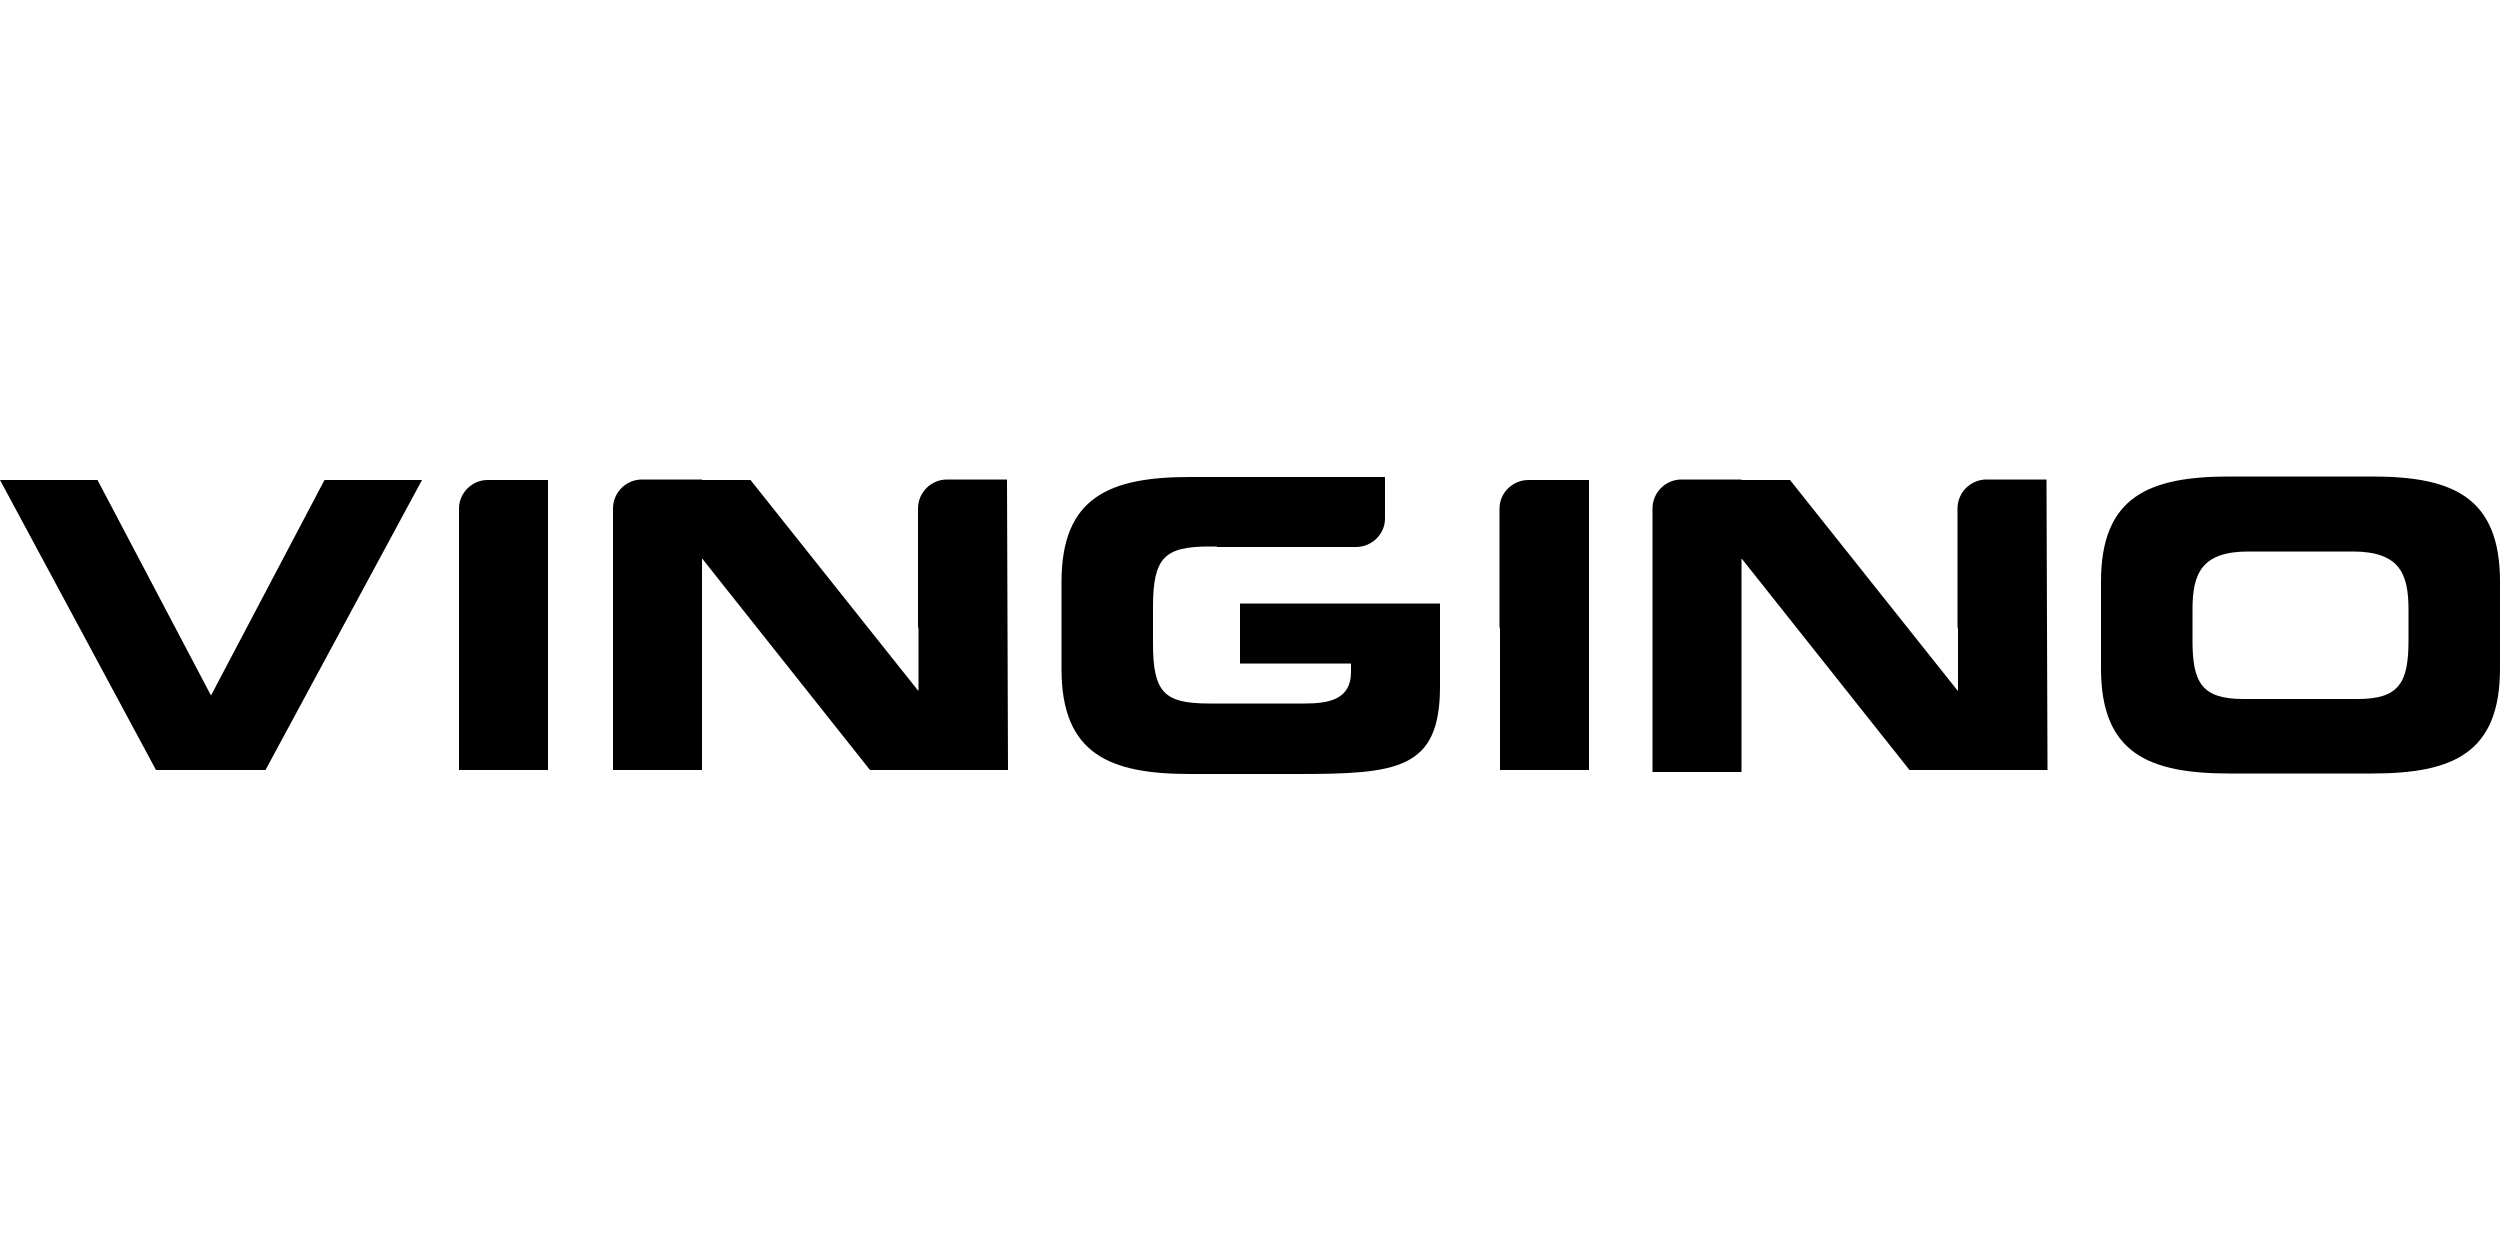
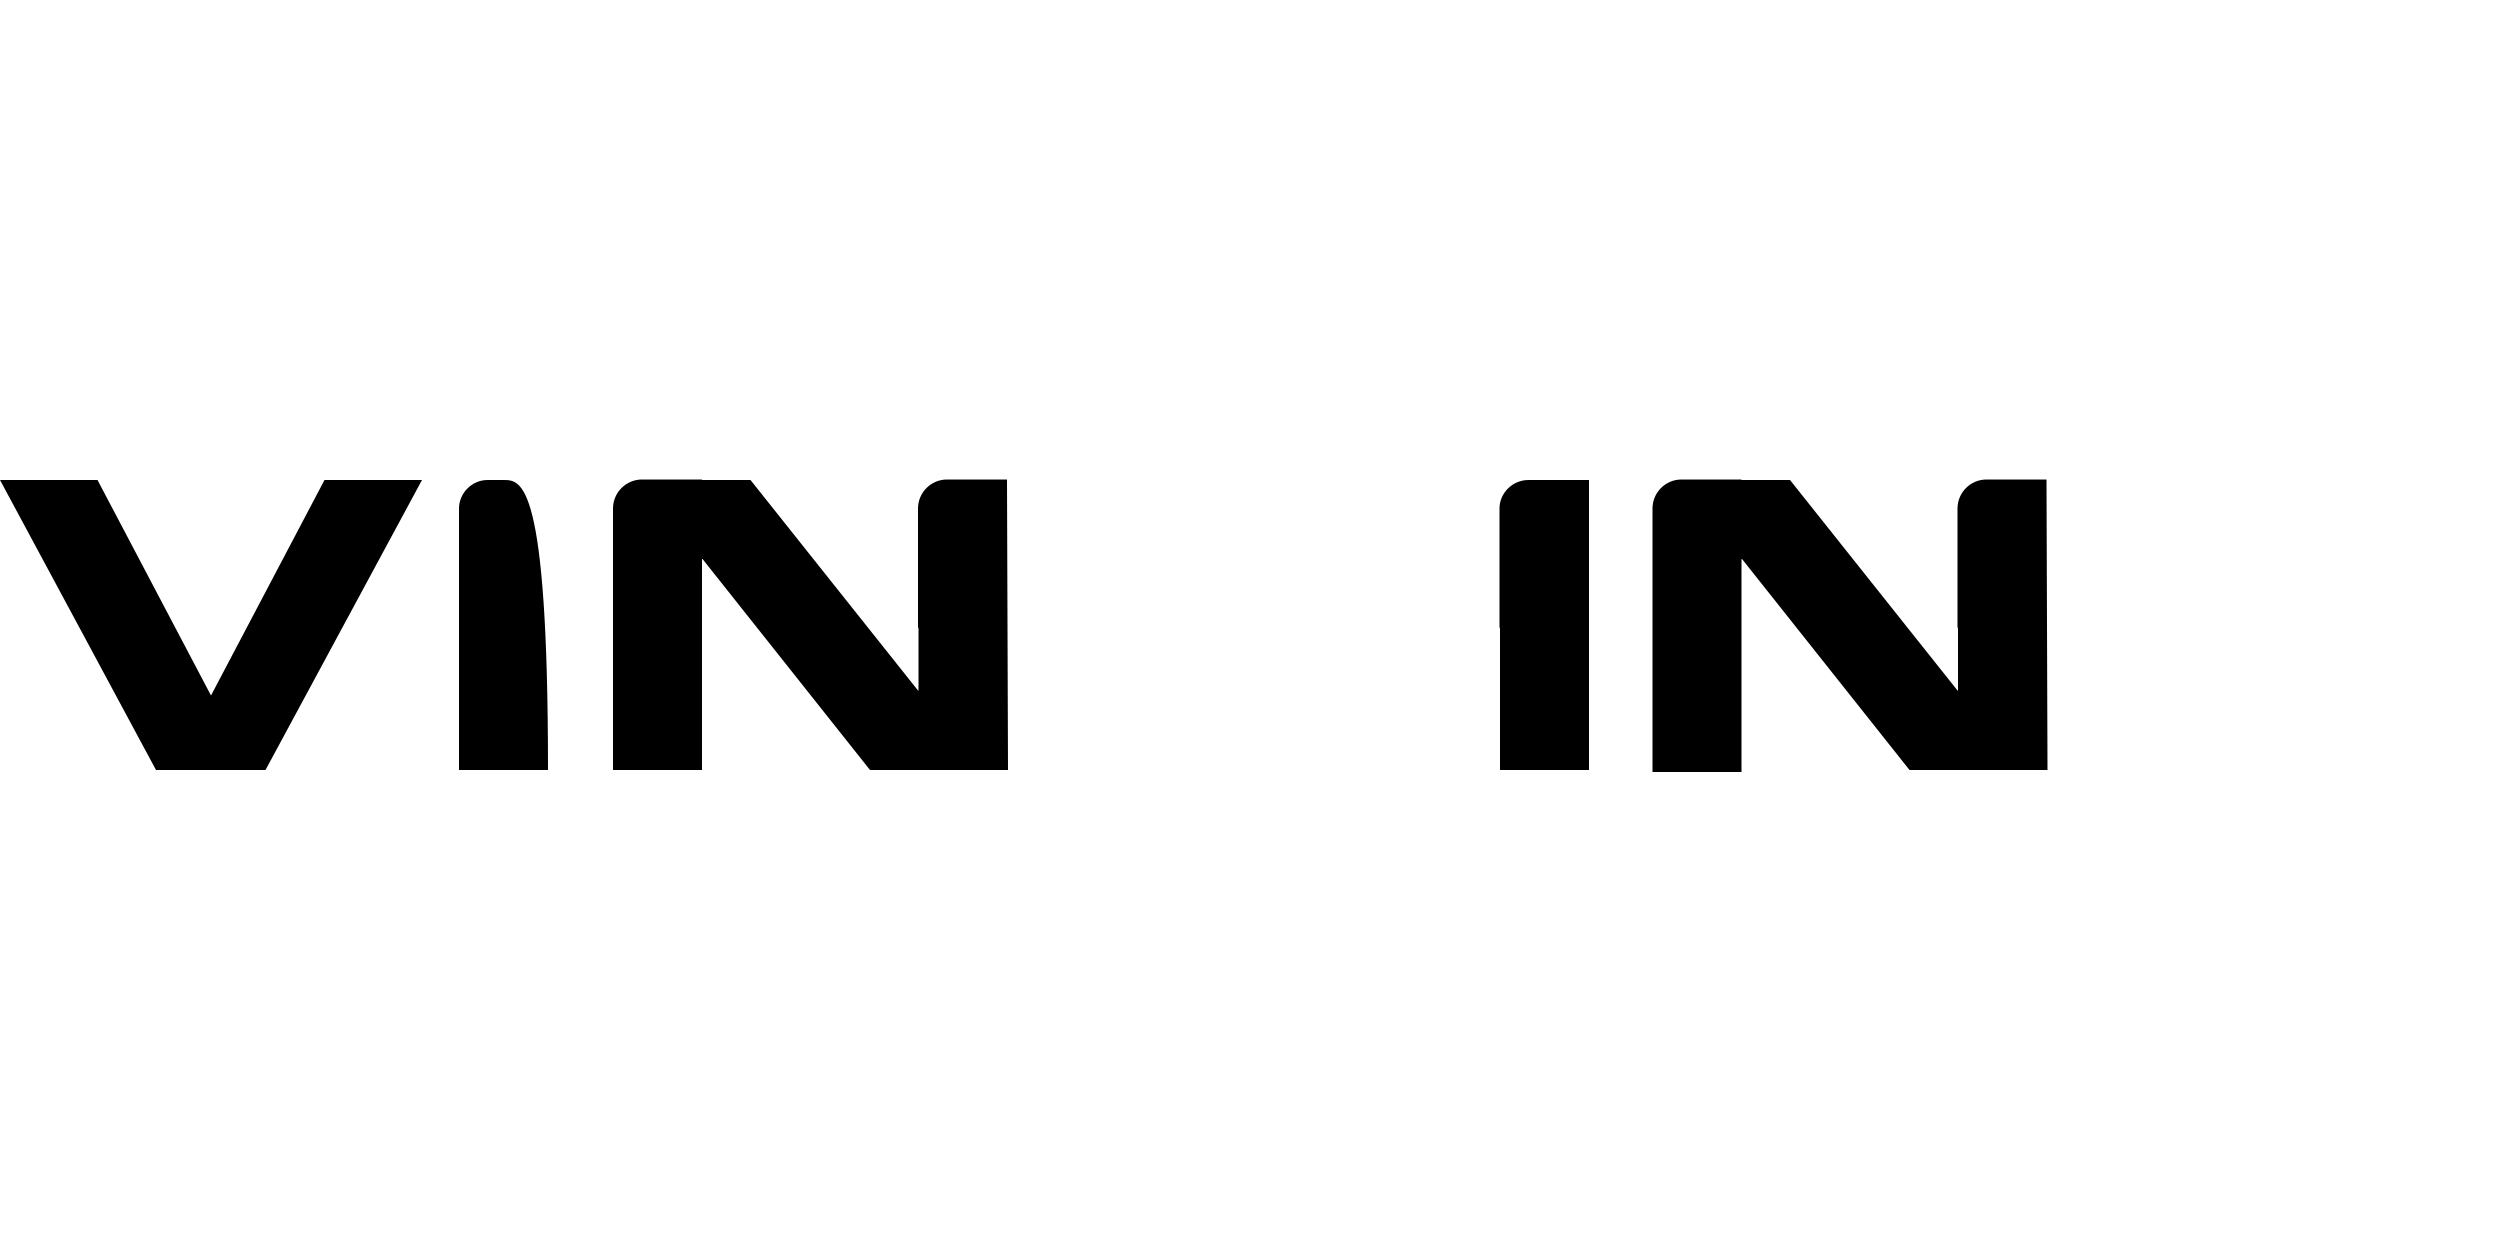
<svg xmlns="http://www.w3.org/2000/svg" version="1.1" id="Layer_1" x="0px" y="0px" viewBox="0 0 500 250" style="enable-background:new 0 0 500 250;" xml:space="preserve">
  <style type="text/css">
	.st0{fill-rule:evenodd;clip-rule:evenodd;}
</style>
  <g>
    <g>
      <path class="st0" d="M409.3,95.9c0,0-5.2,0-8.8,0l0,0h-3.2c-3.2,0-5.8,2.6-5.8,5.8v3.8v19.9c0,0.1,0.1,0.2,0.1,0.3v12.4h-0.1    L358,96h-9.7v-0.1c0,0-5.2,0-8.8,0l0,0h-1.5h-1.7c-3.2,0-5.8,2.6-5.8,5.8c0,0,0,0.7,0,1.5l0,0v51.2h17.8v-5.7l0,0v-36.9h0.1    l33.5,42.2h27.6L409.3,95.9L409.3,95.9L409.3,95.9L409.3,95.9" />
      <path class="st0" d="M308.9,96h-3.2c-3.2,0-5.8,2.6-5.8,5.7v23.7c0,0.1,0.1,0.2,0.1,0.3V154h17.8V96H308.9L308.9,96L308.9,96" />
-       <path class="st0" d="M481.7,128.1c0,8.5-1.9,11.7-10.2,11.7h-22.8c-8.3,0-10.2-3.2-10.2-11.7v-6.2c0-7.2,1.8-11.6,11.2-11.6h20.8    c9.4,0,11.2,4.4,11.2,11.6V128.1L481.7,128.1 M474.4,95.3h-28.5c-16.1,0-25.7,4-25.7,21v17.4c0,17,9.6,21,25.7,21h28.5    c16.1,0,25.6-4,25.6-21v-17.4C500,99.3,490.4,95.3,474.4,95.3L474.4,95.3" />
-       <path class="st0" d="M248,132.7h22.2v1.7c0,5.6-4.6,6.3-9.3,6.3h-19c-9,0-11.3-2.1-11.3-12v-7.3c0-9.9,2.3-12.1,11.3-12.1h1.5v0.1    h10.8c0.1,0,0.2,0,0.3,0h16.7c3.2,0,5.8-2.6,5.8-5.7v-3.2l0,0v-5.1h-34.2h-4.8c-16.1,0-25.7,4-25.7,21v17.4c0,17,9.6,21,25.7,21    h21.3c20.1,0,28.7-0.8,28.7-17.5v-16.6h-40V132.7L248,132.7" />
      <polyline class="st0" points="42.2,139.1 19.5,96 0,96 31.2,154 53.1,154 84.4,96 64.9,96 42.2,139.1 42.2,139.1   " />
-       <path class="st0" d="M100.7,96h-3.2c-3.1,0-5.7,2.6-5.7,5.7v23.7c0,0.1,0,0.2,0,0.3V154h17.8V96C109.6,96,104.3,96,100.7,96    L100.7,96L100.7,96" />
+       <path class="st0" d="M100.7,96h-3.2c-3.1,0-5.7,2.6-5.7,5.7v23.7c0,0.1,0,0.2,0,0.3V154h17.8C109.6,96,104.3,96,100.7,96    L100.7,96L100.7,96" />
      <path class="st0" d="M201.4,95.9c0,0-5.2,0-8.8,0l0,0h-3.2c-3.2,0-5.8,2.6-5.8,5.8v23.7c0,0.1,0.1,0.2,0.1,0.3v12.4h-0.1L150.1,96    h-9.7v-0.1c0,0-5.3,0-8.8,0l0,0h-3.2c-3.2,0-5.8,2.6-5.8,5.8c0,0,0,0.7,0,1.5l0,0V154h17.8v-5.3l0,0v-36.9h0.1l33.5,42.2h27.6    L201.4,95.9L201.4,95.9L201.4,95.9L201.4,95.9" />
    </g>
  </g>
</svg>